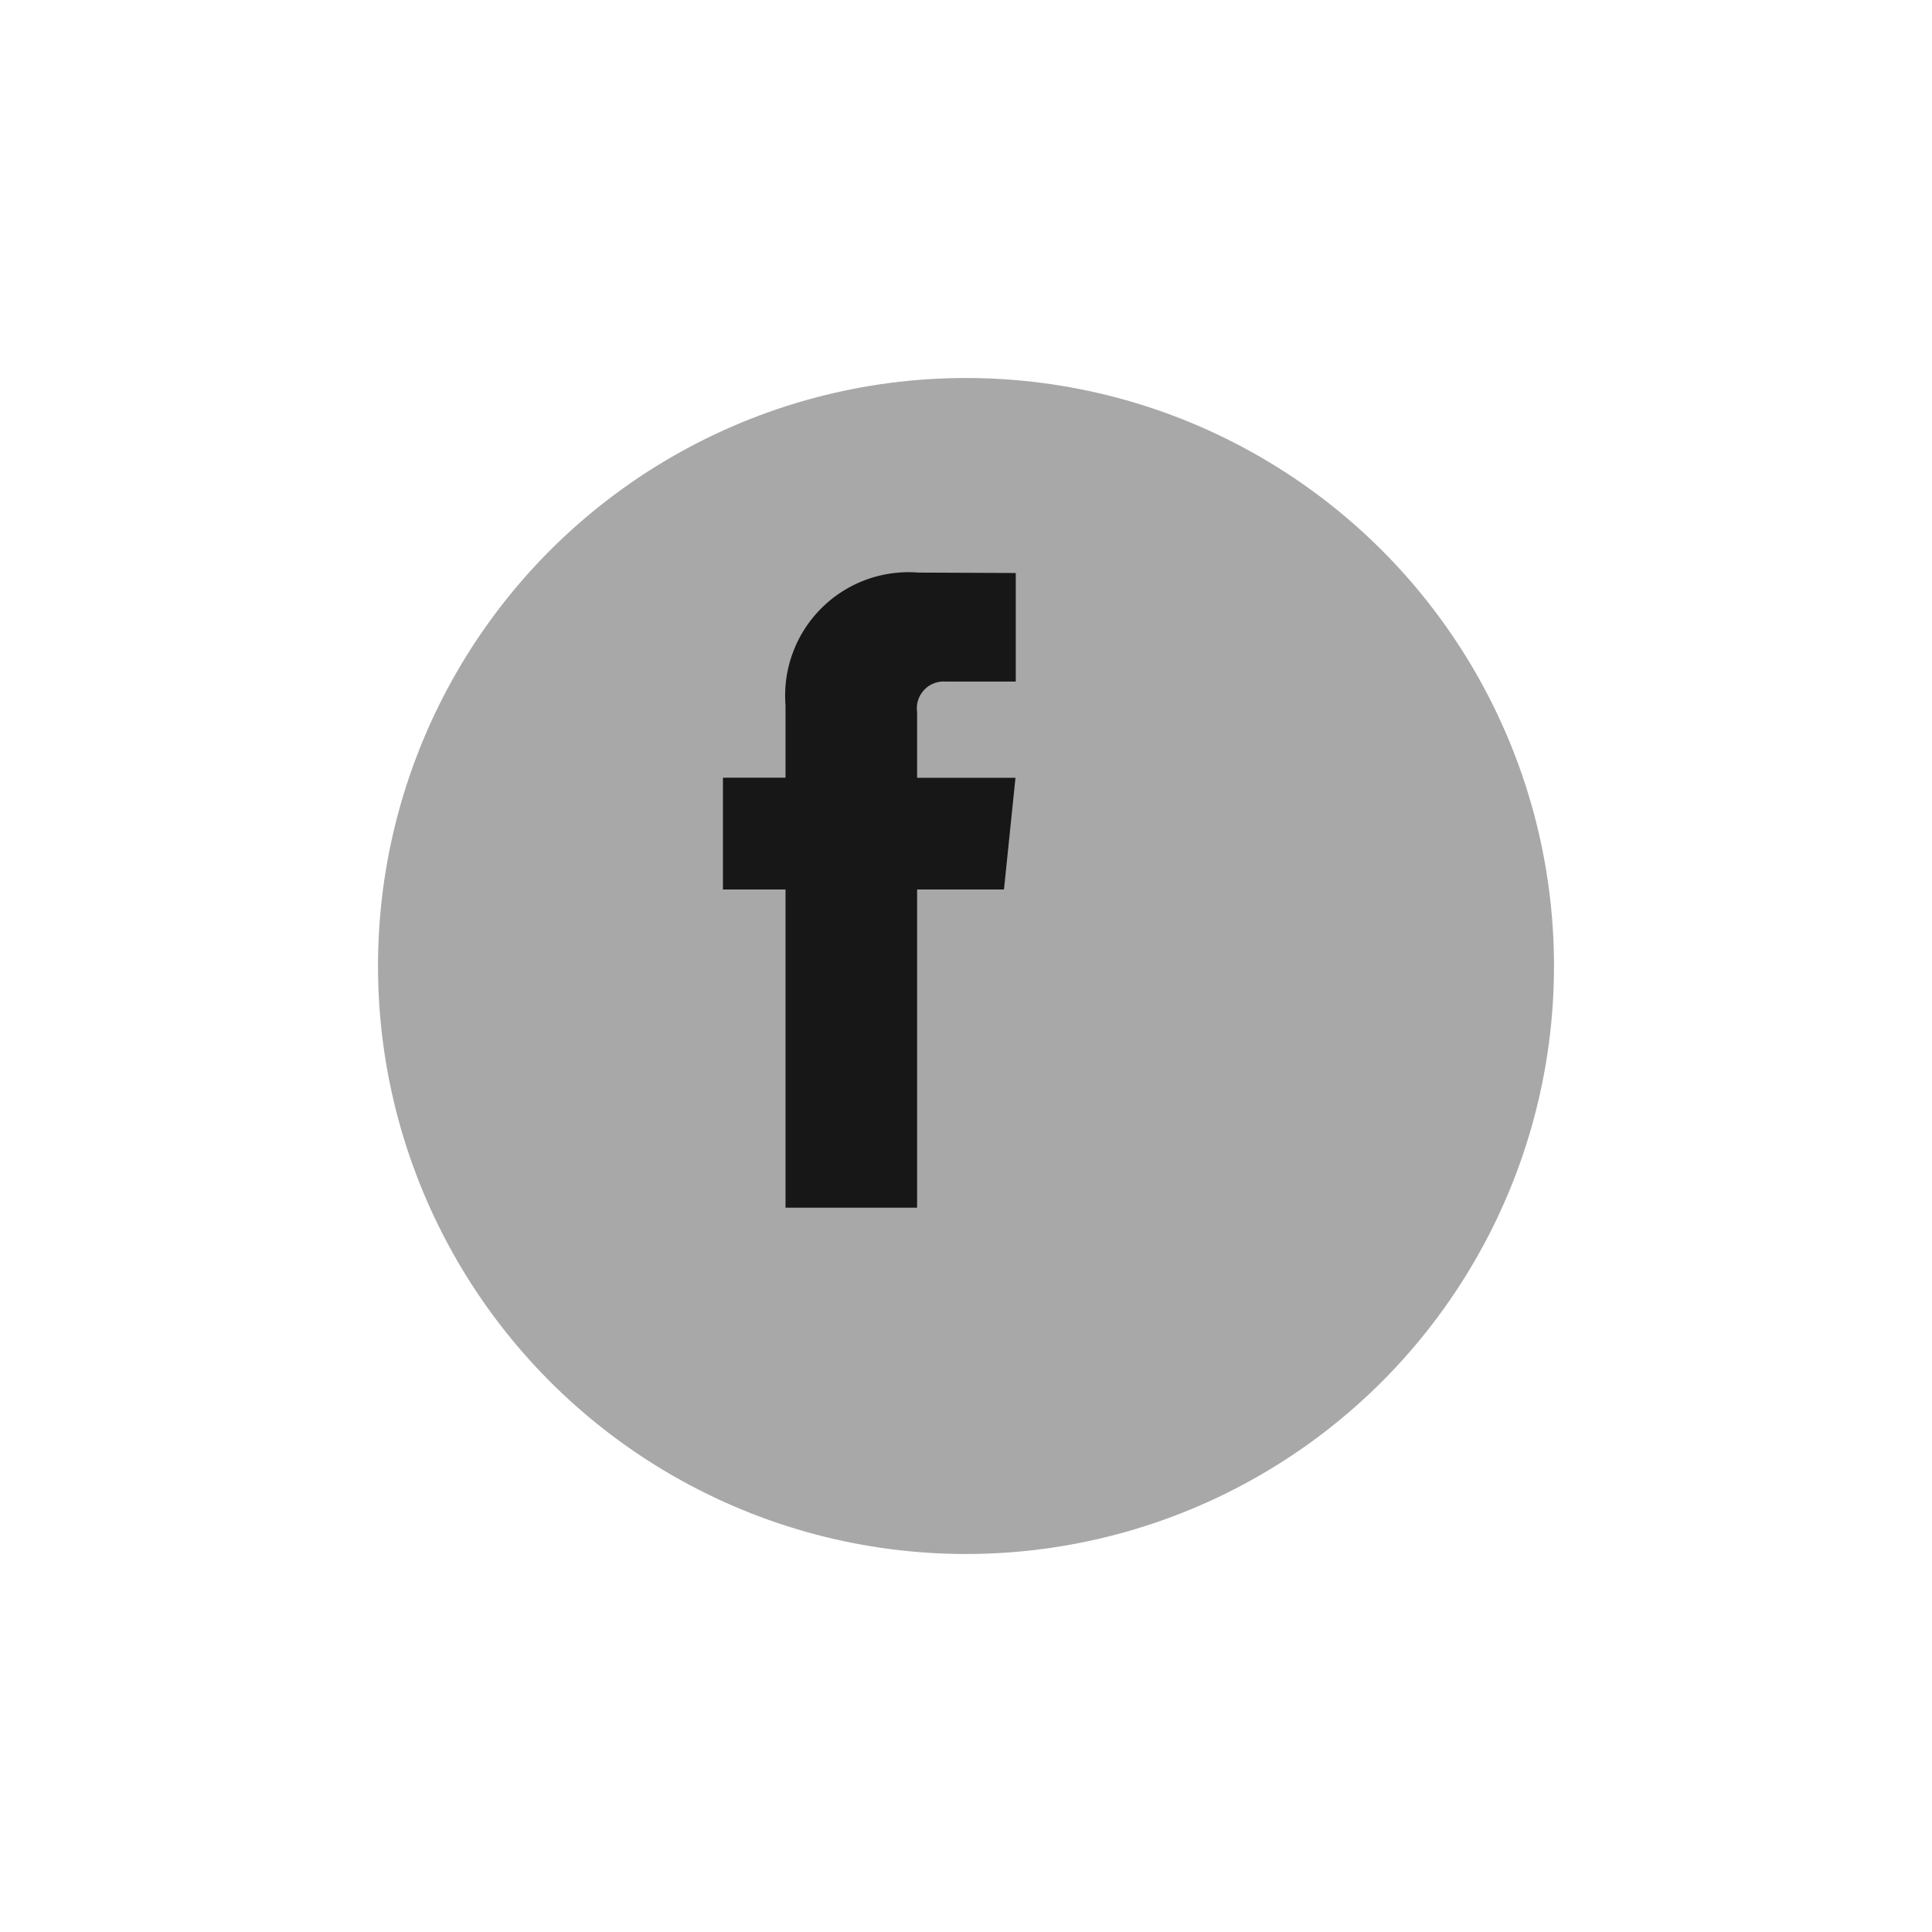
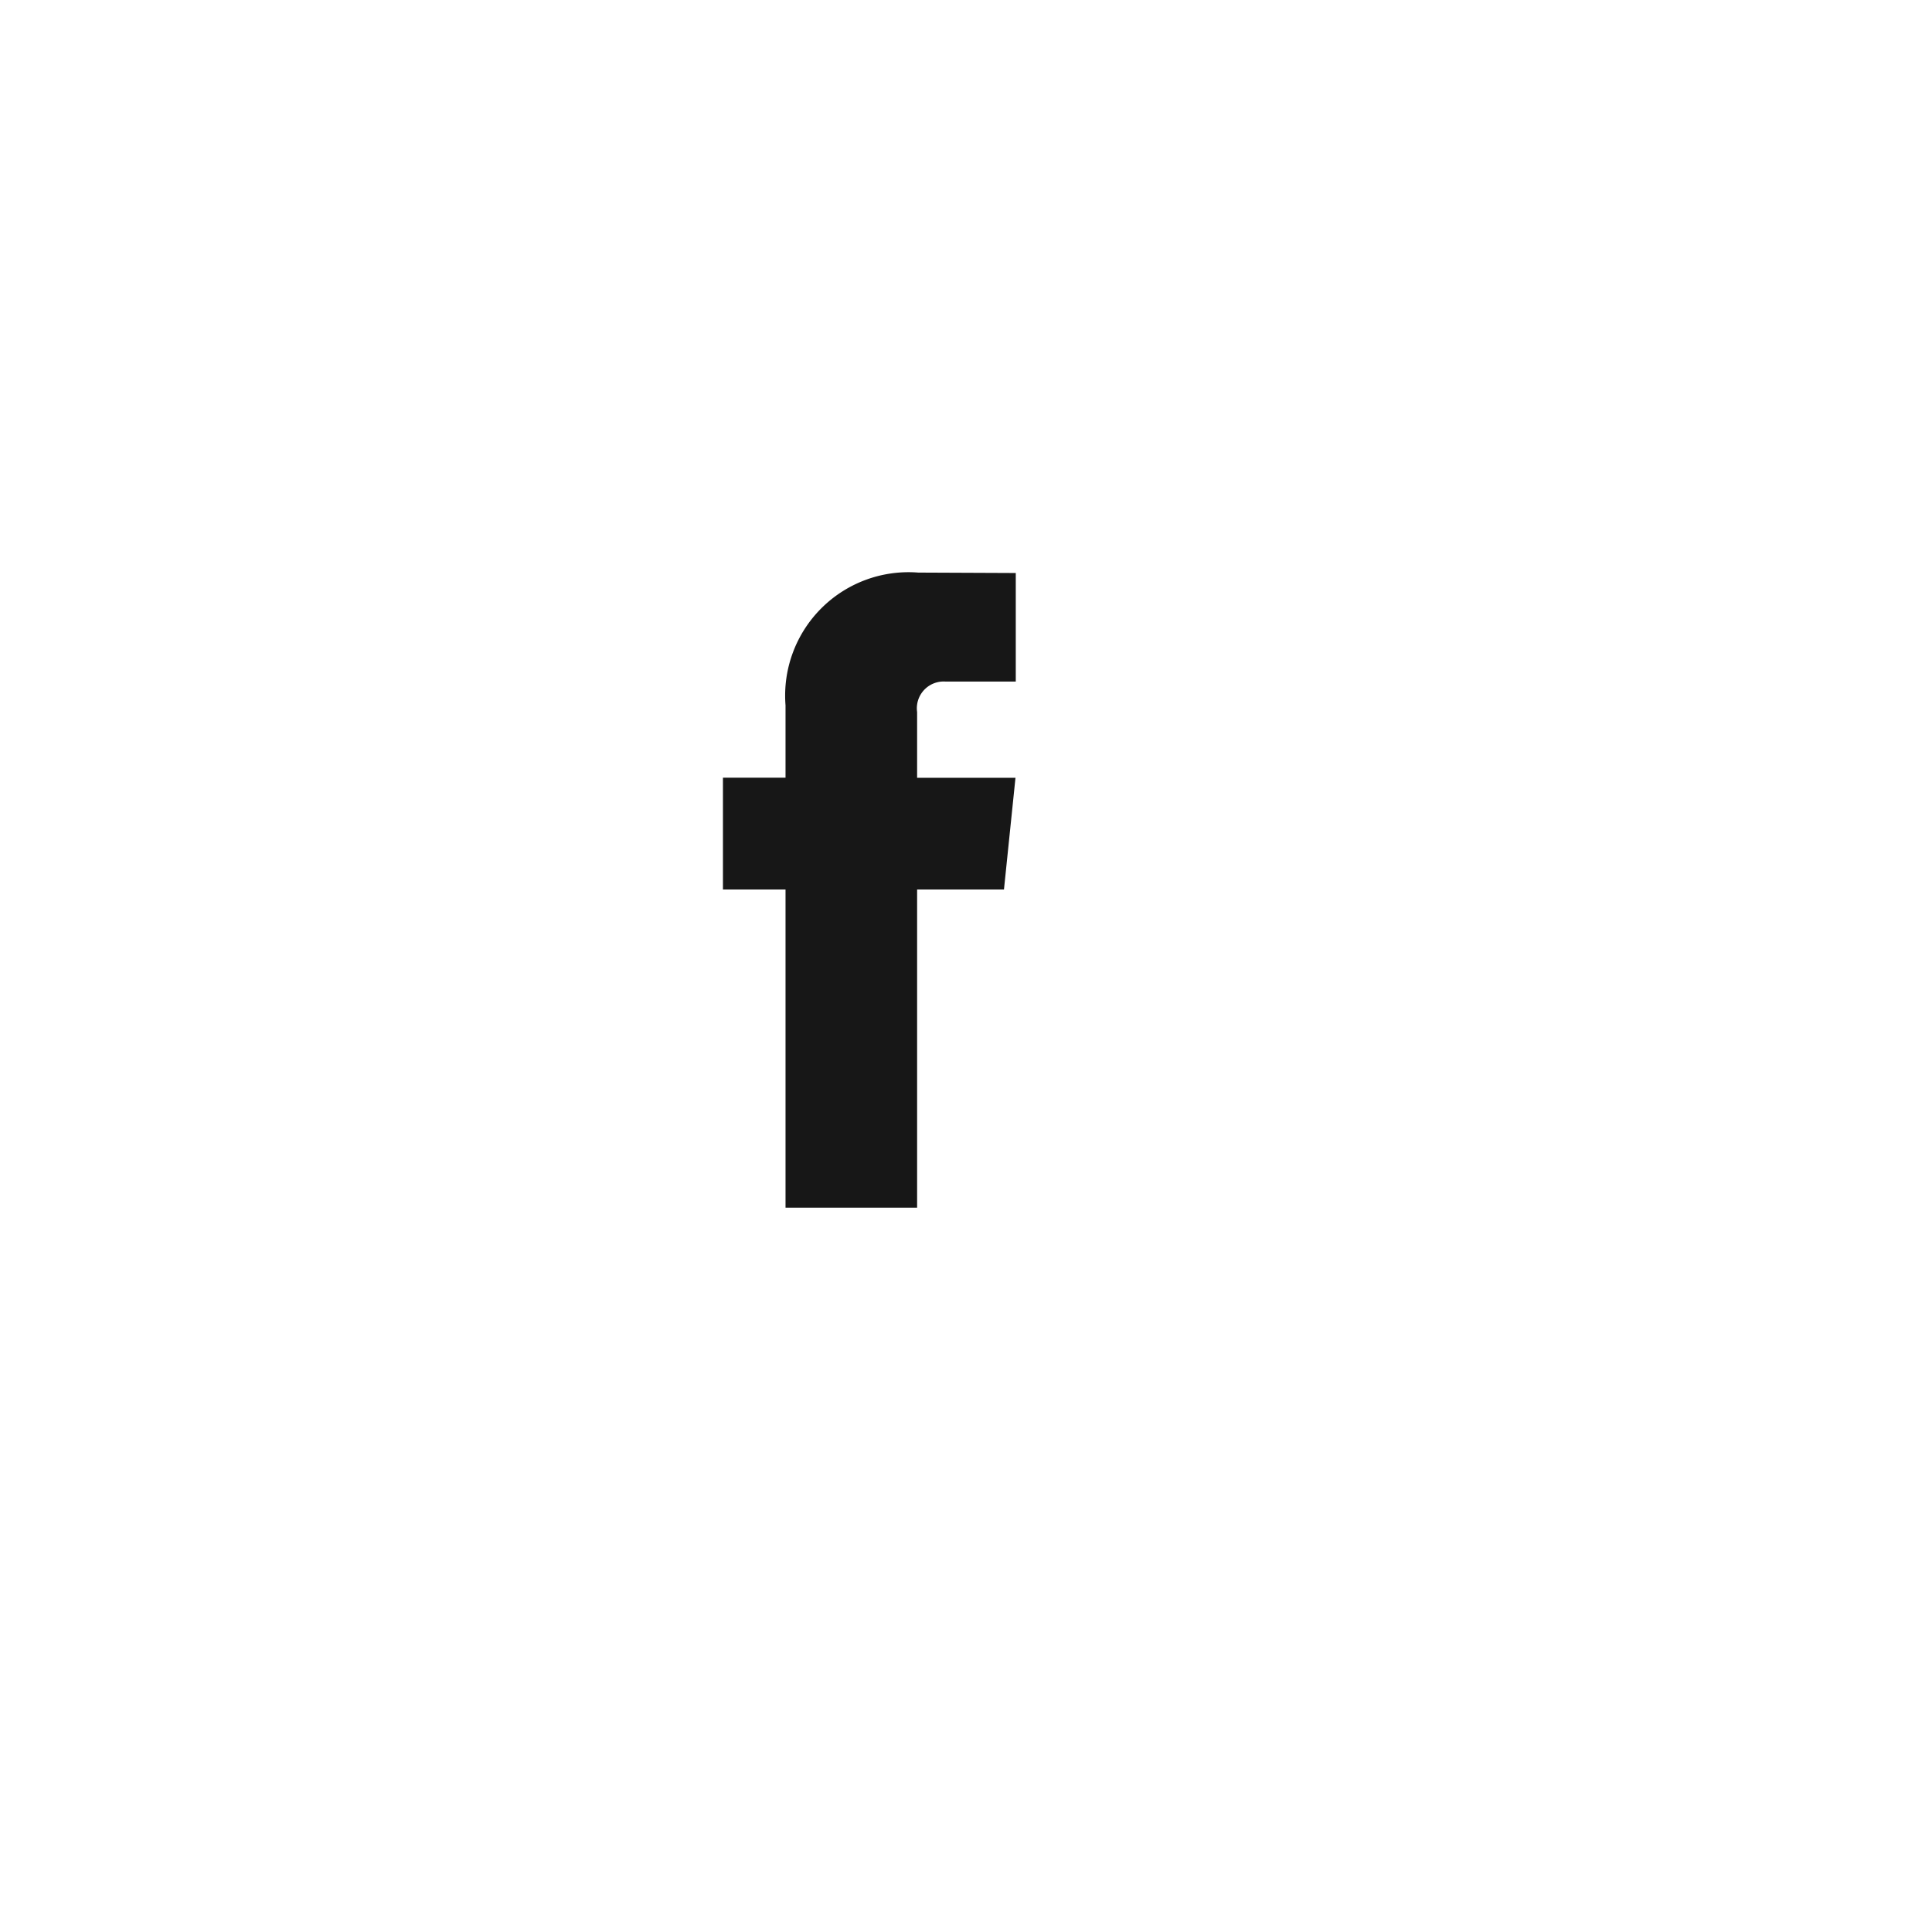
<svg xmlns="http://www.w3.org/2000/svg" width="46" height="46" viewBox="0 0 46 46">
  <defs>
    <filter id="Elipse_3" x="0" y="0" width="46" height="46" filterUnits="userSpaceOnUse">
      <feOffset dx="2" dy="2" input="SourceAlpha" />
      <feGaussianBlur stdDeviation="3" result="blur" />
      <feFlood flood-opacity="0.161" />
      <feComposite operator="in" in2="blur" />
      <feComposite in="SourceGraphic" />
    </filter>
  </defs>
  <g id="footer_icono_facebook" transform="translate(7 7)">
    <g transform="matrix(1, 0, 0, 1, -7, -7)" filter="url(#Elipse_3)">
-       <circle id="Elipse_3-2" data-name="Elipse 3" cx="14" cy="14" r="14" transform="translate(7 7)" fill="#a8a8a8" />
-     </g>
+       </g>
    <path id="Shape" d="M6.691,7.546H4.623v7.575H1.49V7.546H0V4.884H1.49V3.161A2.938,2.938,0,0,1,4.651,0L6.972.01V2.594H5.288a.638.638,0,0,0-.665.726V4.886H6.965Z" transform="translate(10.213 6.633)" fill="#171717" />
  </g>
</svg>